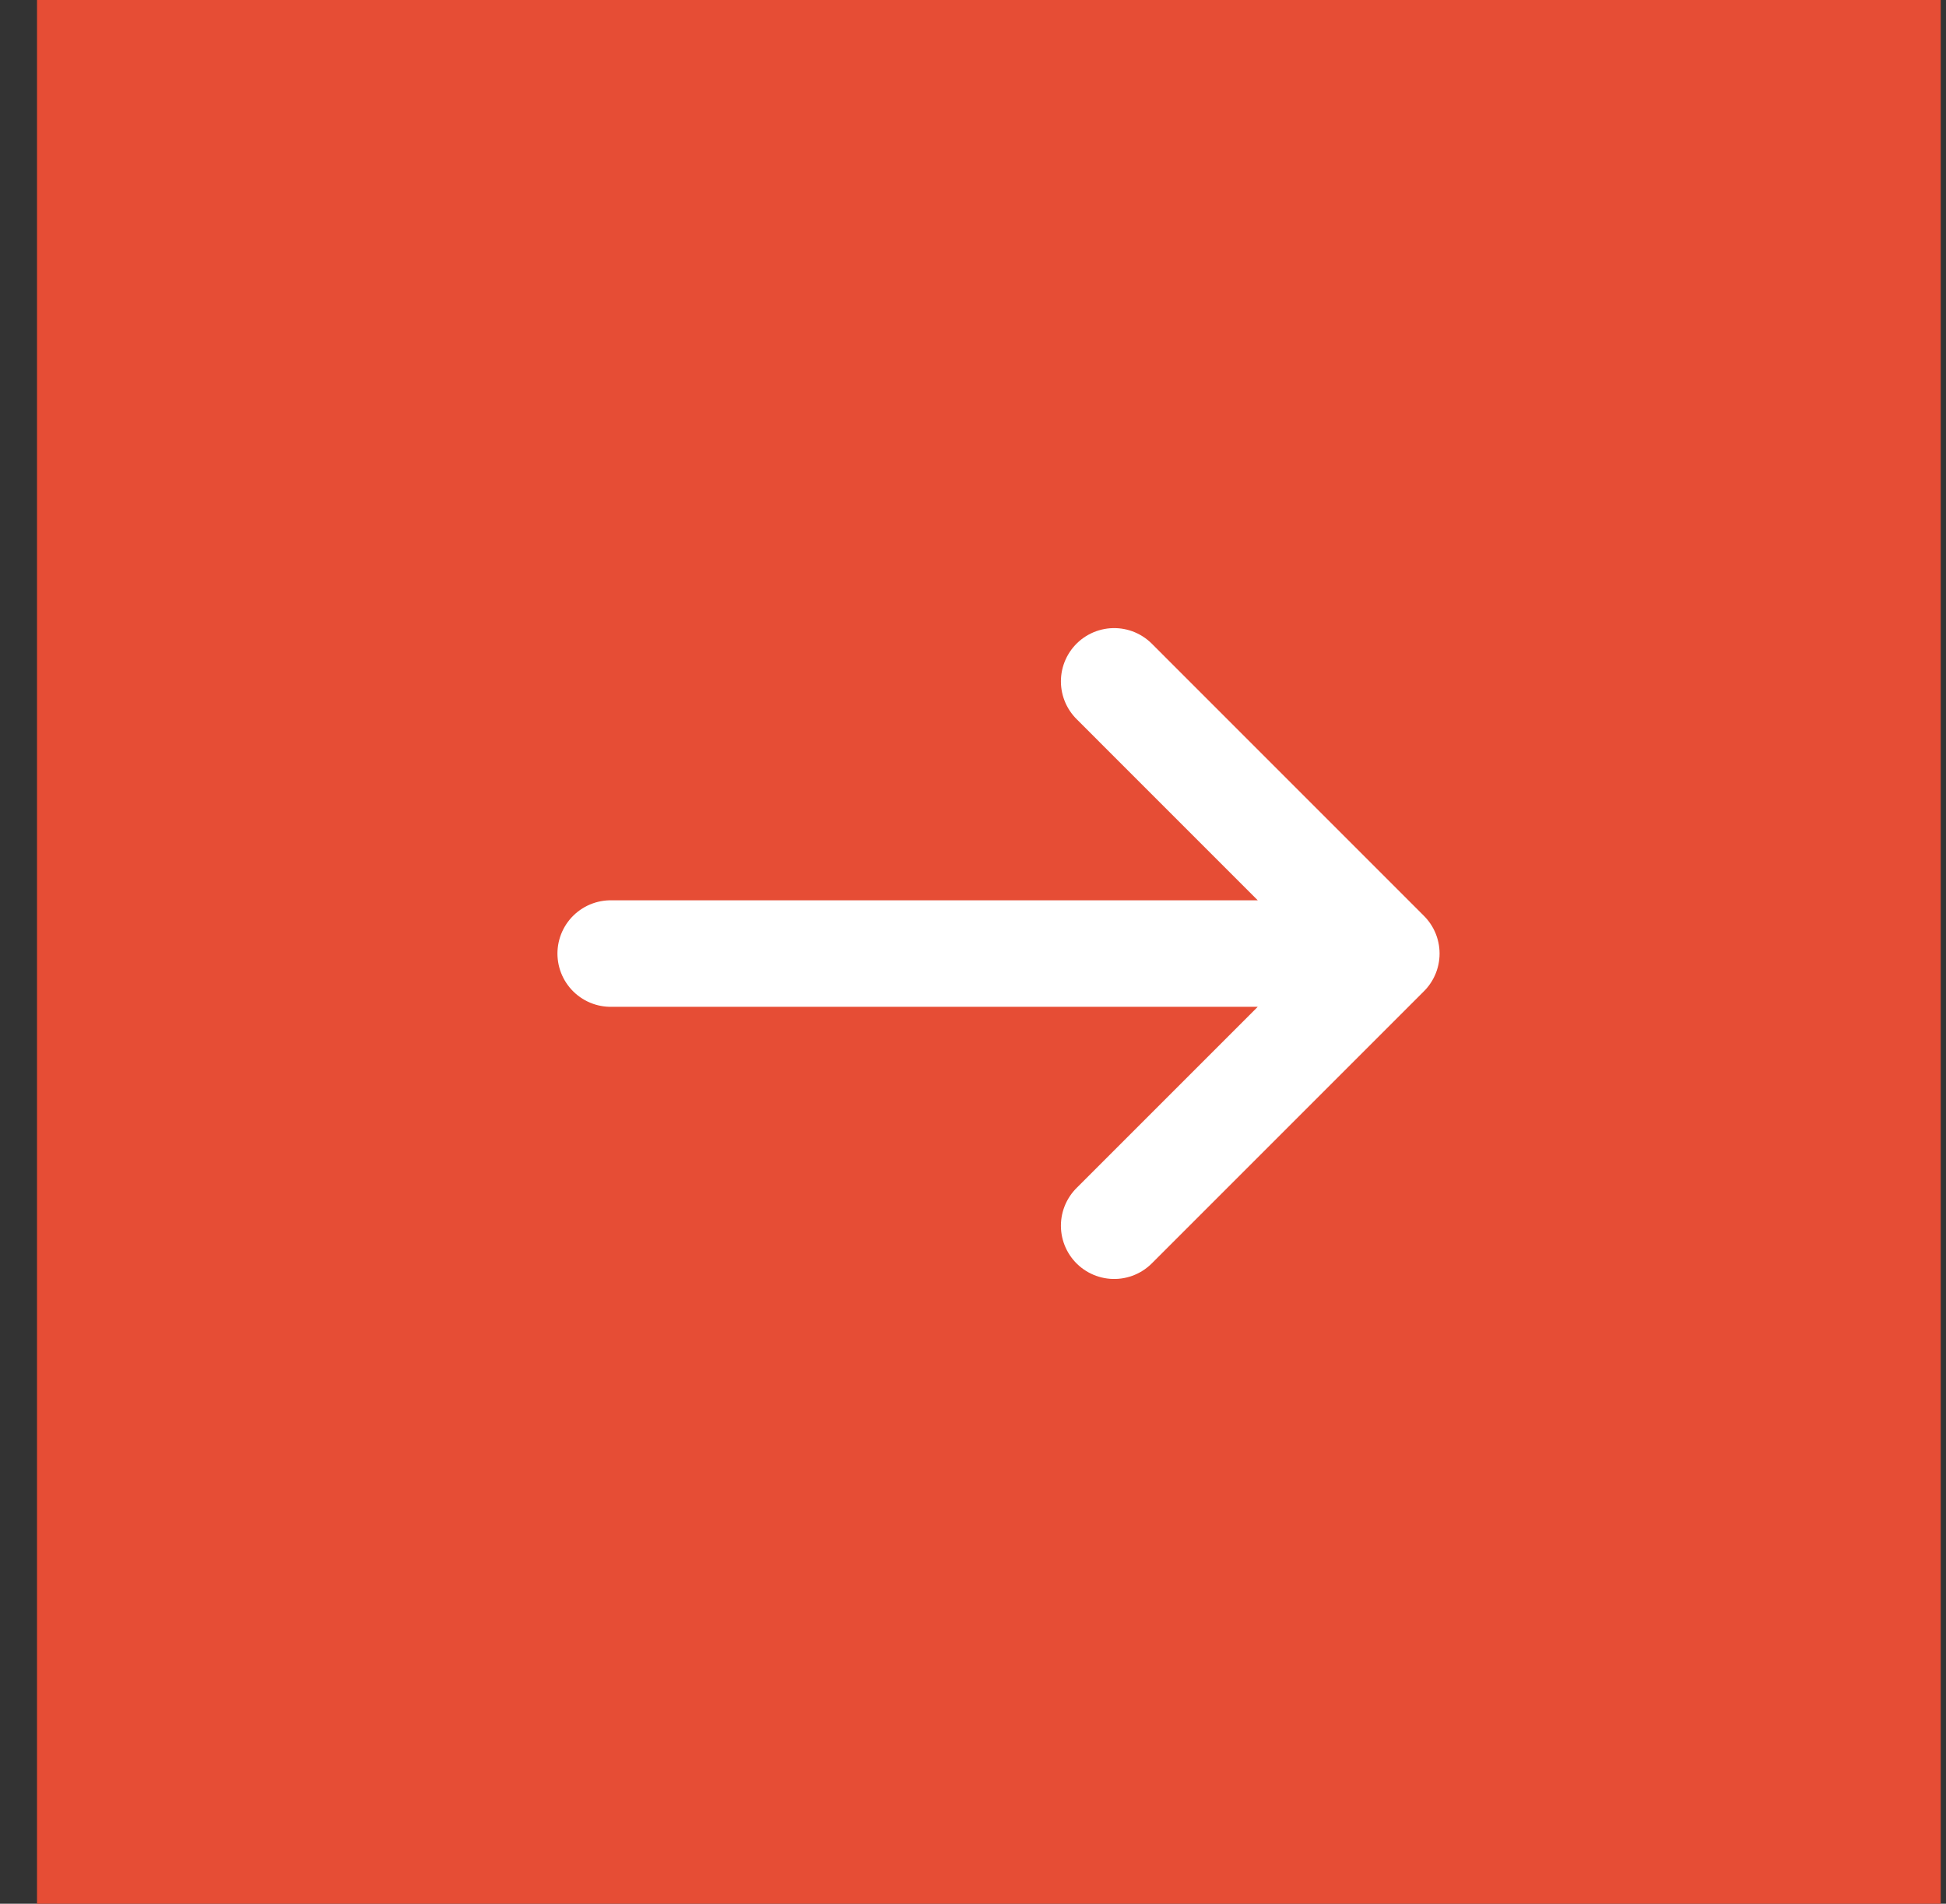
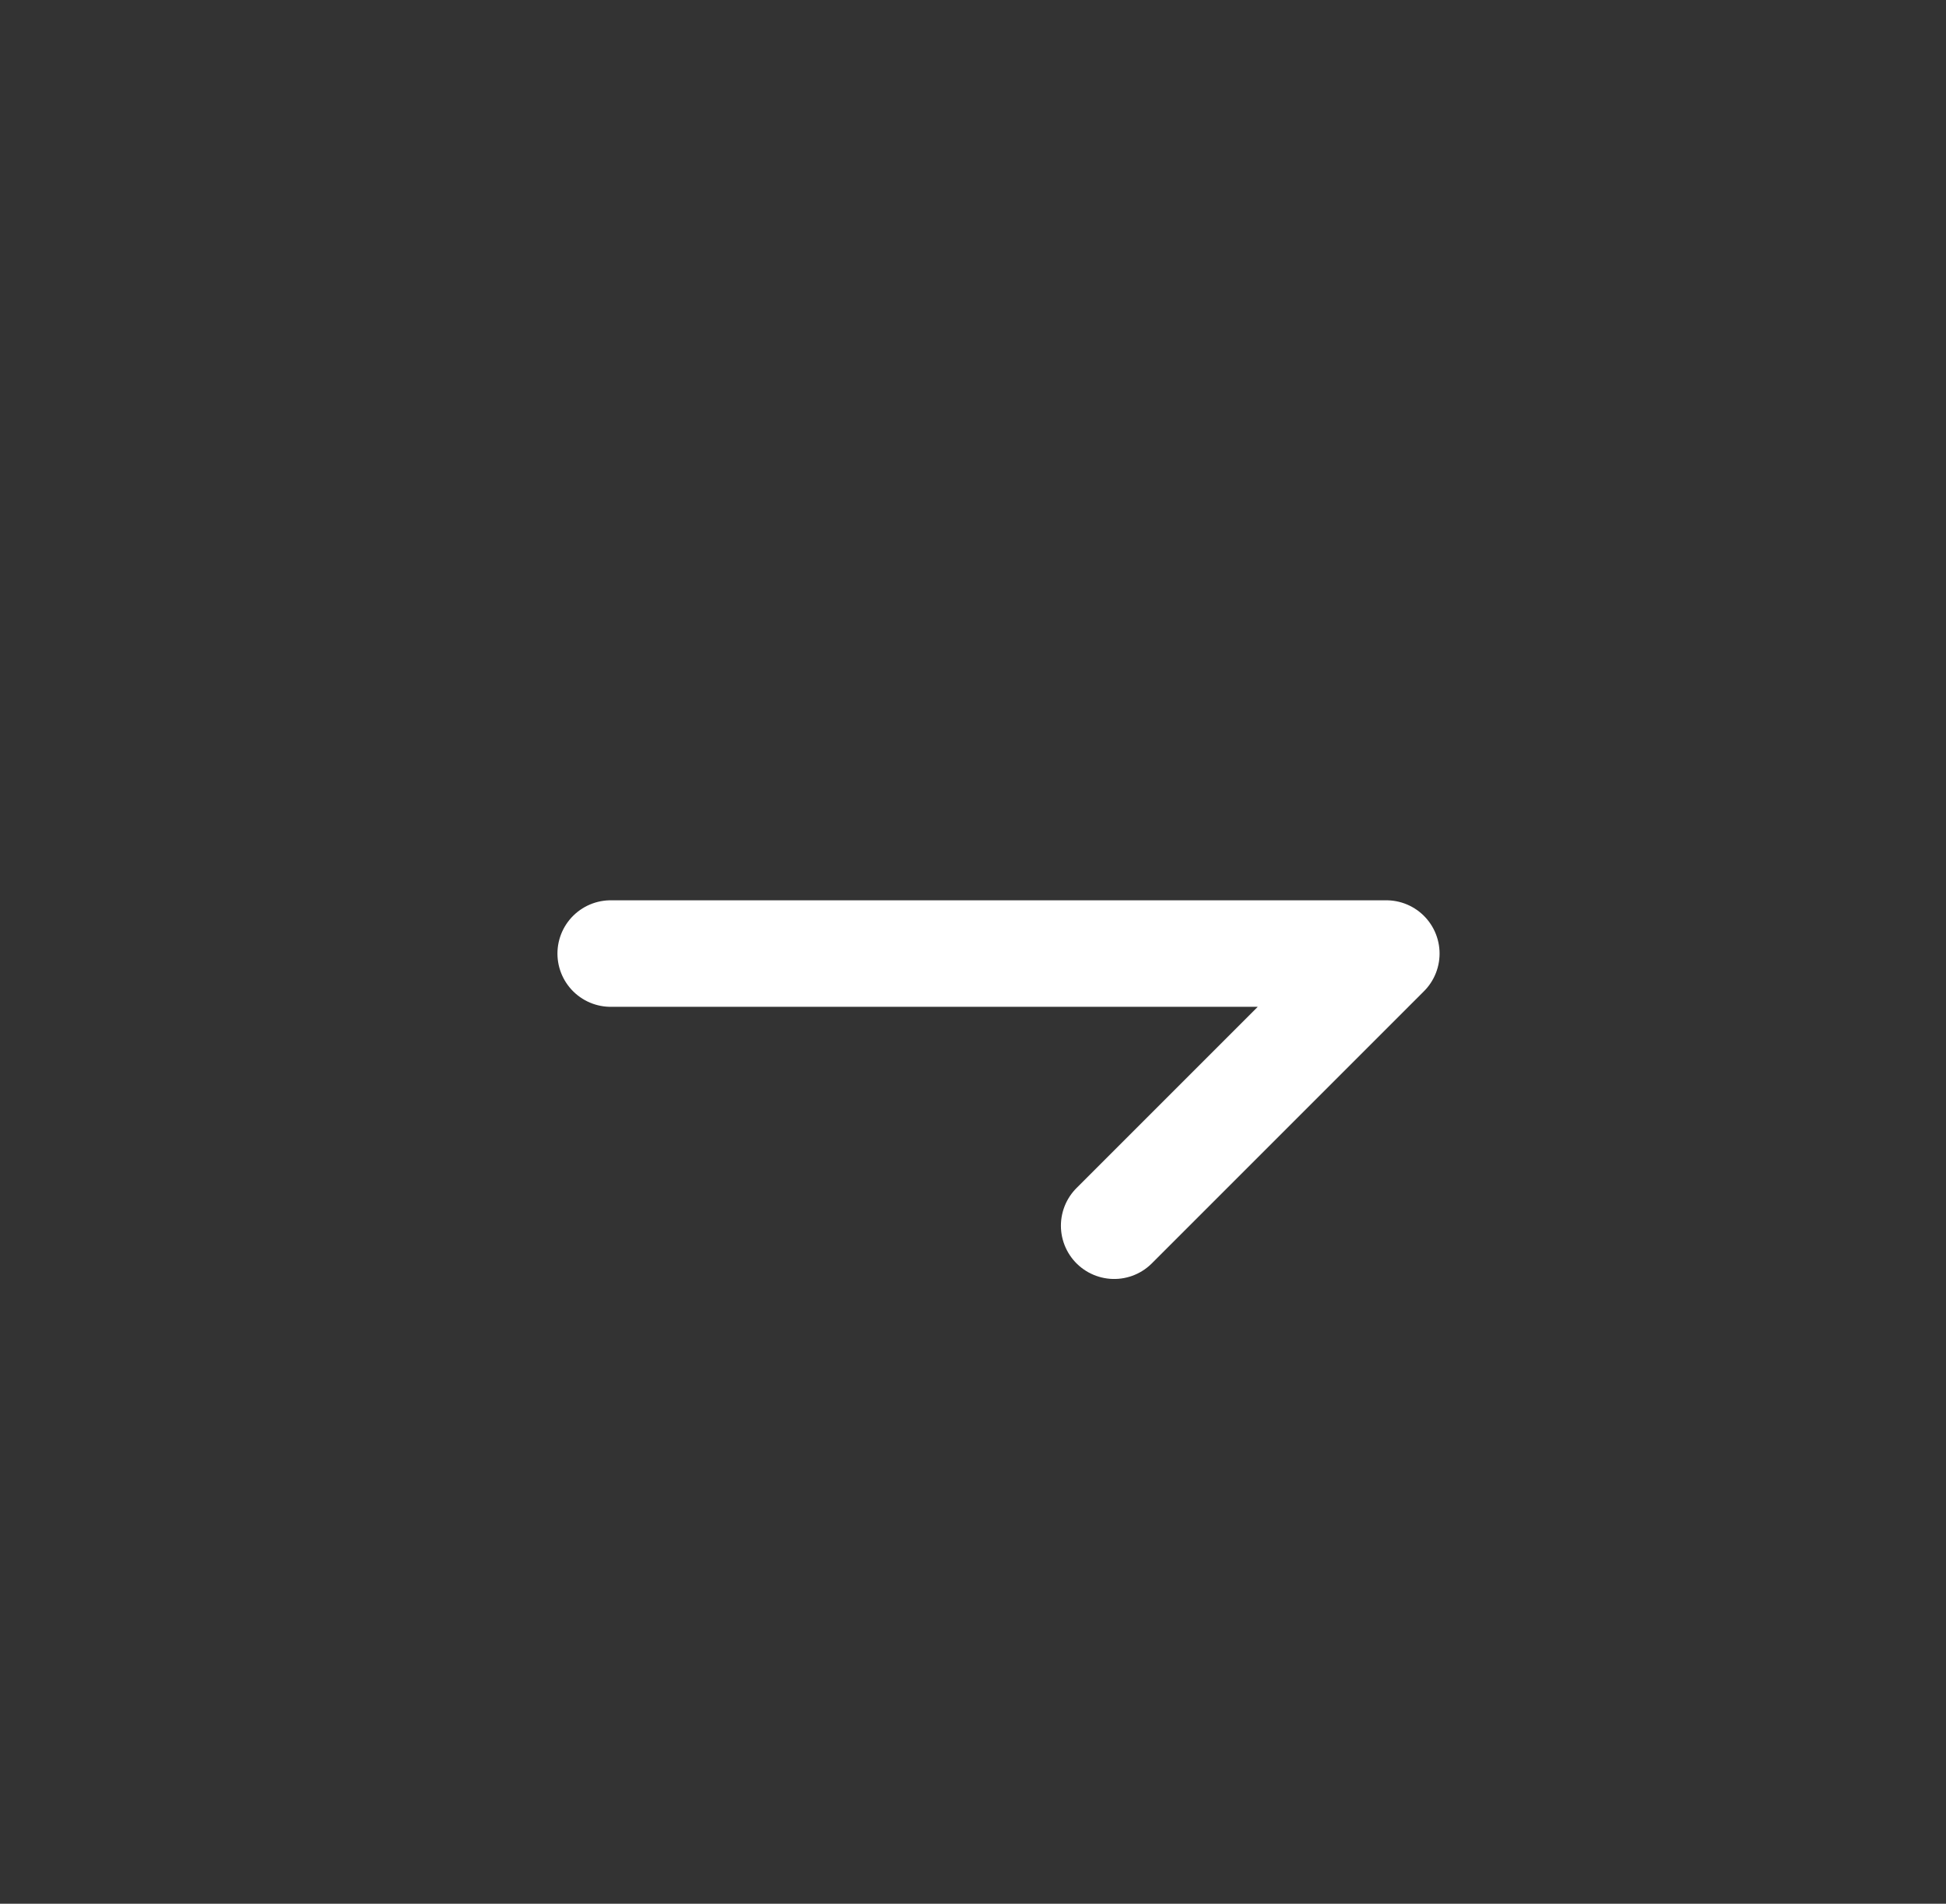
<svg xmlns="http://www.w3.org/2000/svg" width="46" height="45" viewBox="0 0 46 45" fill="none">
  <rect x="0" y="0" width="46" height="45" fill="#333333" stroke="none" />
-   <rect x="0.875" y="45" width="45" height="45" transform="rotate(-90 0.875 45)" fill="#E64D35" />
-   <path d="M14.436 22.54L32.77 22.54M32.77 22.54L26.337 16.106M32.77 22.54L26.337 28.973" stroke="white" stroke-width="2.518" stroke-linecap="round" />
+   <path d="M14.436 22.54L32.77 22.54M32.77 22.54M32.77 22.54L26.337 28.973" stroke="white" stroke-width="2.518" stroke-linecap="round" />
</svg>